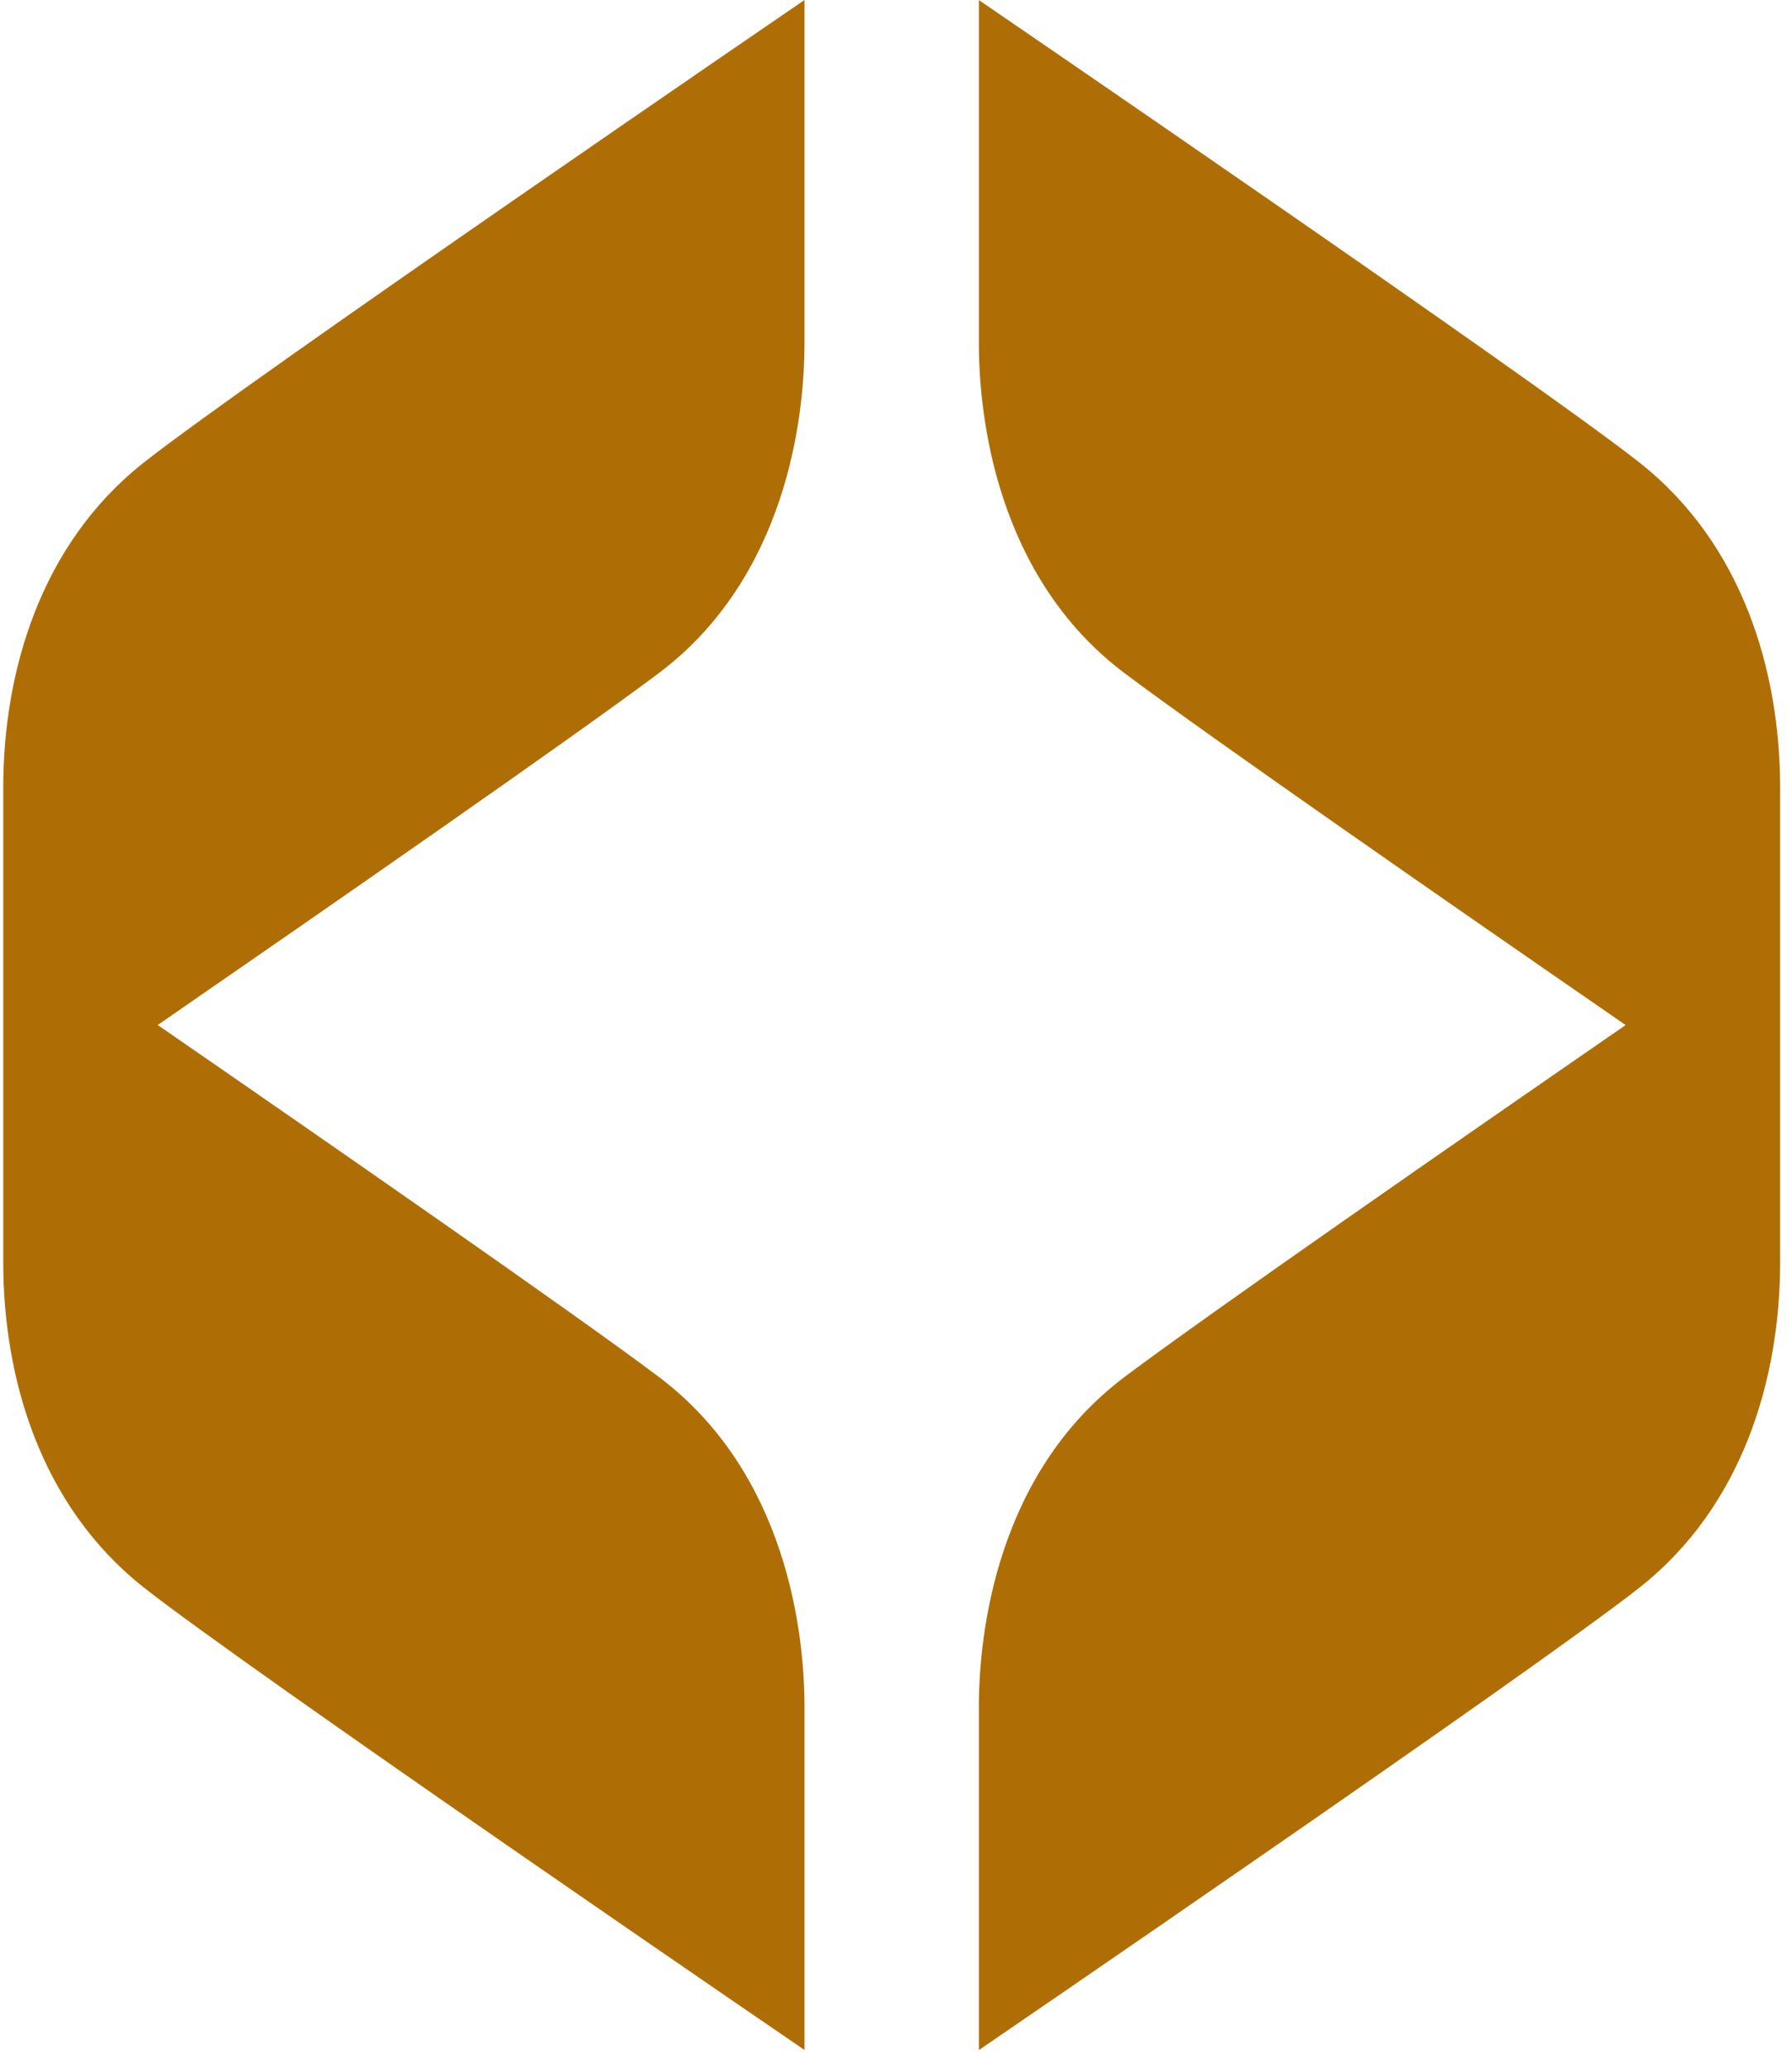
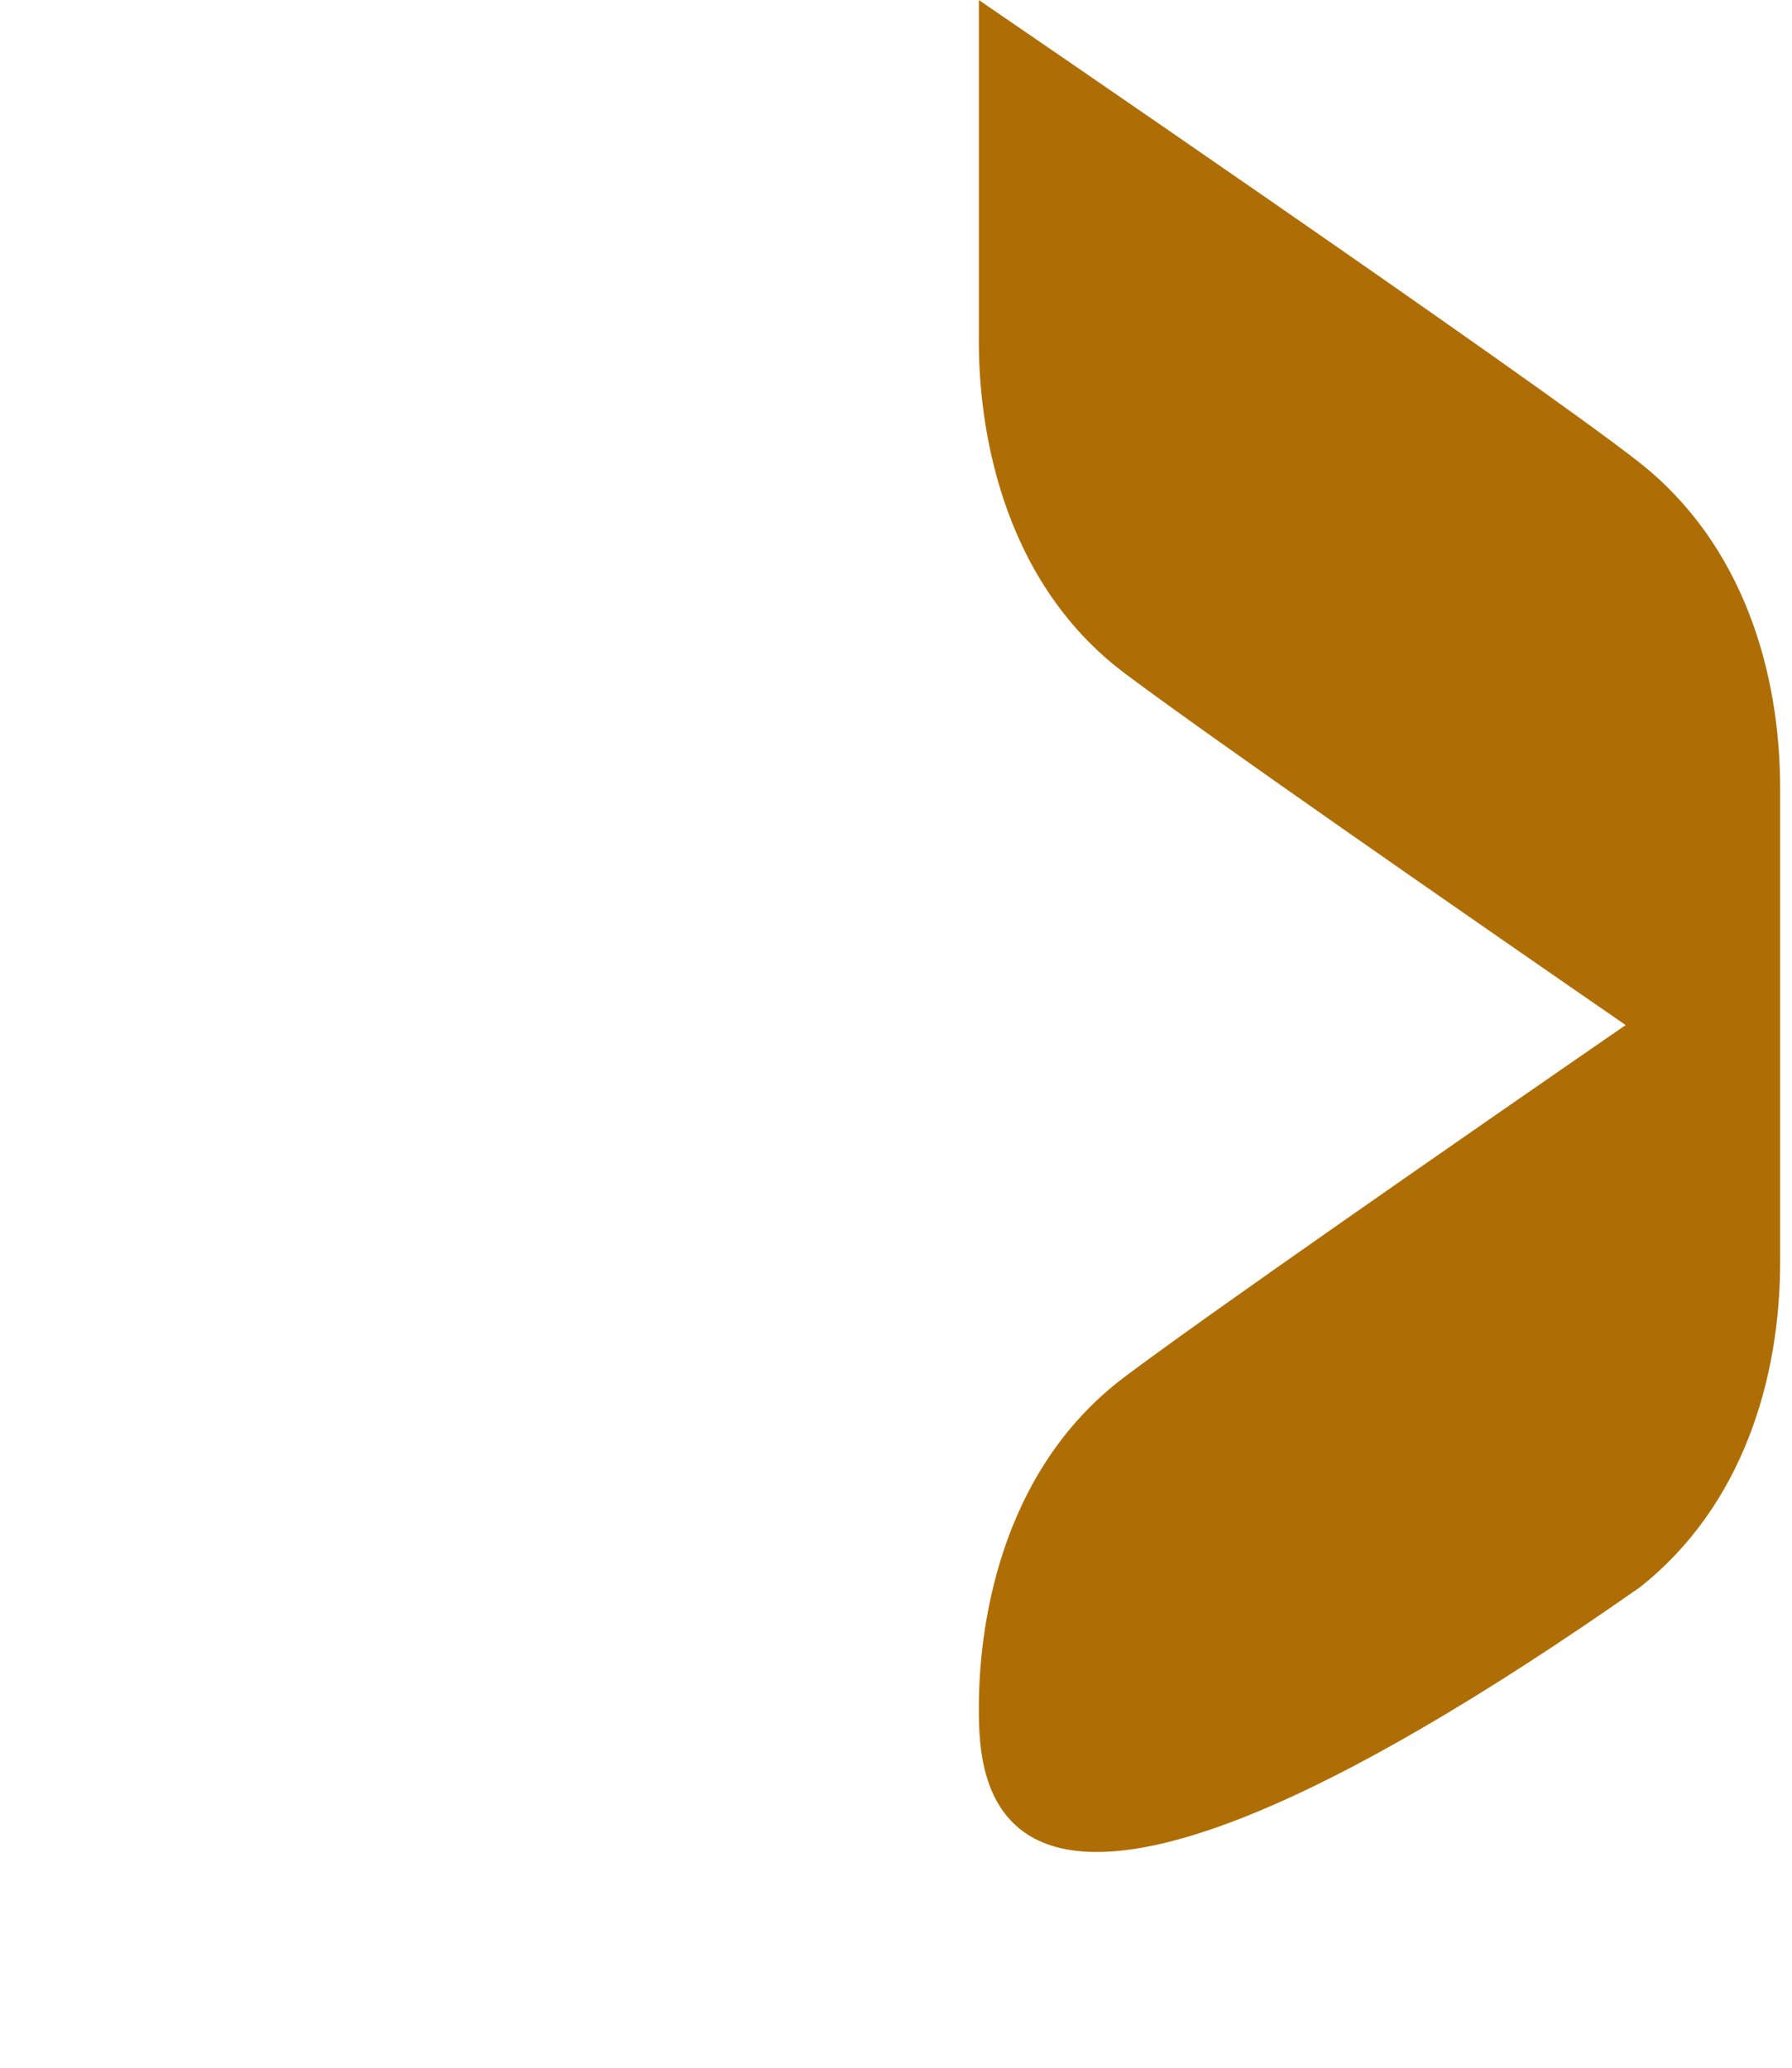
<svg xmlns="http://www.w3.org/2000/svg" width="65" height="75" viewBox="0 0 65 75" fill="none">
-   <path d="M0.117 28.593V45.769C0.117 50.008 1.475 54.621 5.203 57.57C8.934 60.522 29.181 74.357 29.181 74.357V61.91C29.181 59.23 28.537 53.432 23.891 49.938C20.874 47.669 11.748 41.338 5.721 37.179C11.748 33.019 20.872 26.688 23.891 24.42C28.537 20.928 29.181 15.127 29.181 12.447V0C29.181 0 8.934 13.838 5.203 16.787C1.472 19.739 0.117 24.35 0.117 28.589V28.593Z" fill="#AF6E05" />
-   <path d="M64.57 28.593C64.57 30.155 64.57 31.746 64.57 33.324C64.57 35.681 64.57 38.335 64.57 41.041C64.57 42.616 64.57 44.21 64.57 45.771C64.57 50.01 63.212 54.624 59.483 57.573C55.752 60.524 35.506 74.36 35.506 74.36C35.506 74.36 35.506 64.592 35.506 61.912C35.506 59.232 36.15 53.434 40.796 49.94C43.813 47.672 52.939 41.34 58.966 37.181C52.939 33.022 43.815 26.69 40.796 24.422C36.15 20.93 35.506 15.13 35.506 12.45C35.506 9.77 35.506 0.002 35.506 0.002C35.506 0.002 55.752 13.84 59.483 16.79C63.214 19.741 64.57 24.352 64.57 28.591V28.593Z" fill="#AF6E05" />
+   <path d="M64.57 28.593C64.57 30.155 64.57 31.746 64.57 33.324C64.57 35.681 64.57 38.335 64.57 41.041C64.57 42.616 64.57 44.21 64.57 45.771C64.57 50.01 63.212 54.624 59.483 57.573C35.506 74.36 35.506 64.592 35.506 61.912C35.506 59.232 36.15 53.434 40.796 49.94C43.813 47.672 52.939 41.34 58.966 37.181C52.939 33.022 43.815 26.69 40.796 24.422C36.15 20.93 35.506 15.13 35.506 12.45C35.506 9.77 35.506 0.002 35.506 0.002C35.506 0.002 55.752 13.84 59.483 16.79C63.214 19.741 64.57 24.352 64.57 28.591V28.593Z" fill="#AF6E05" />
</svg>